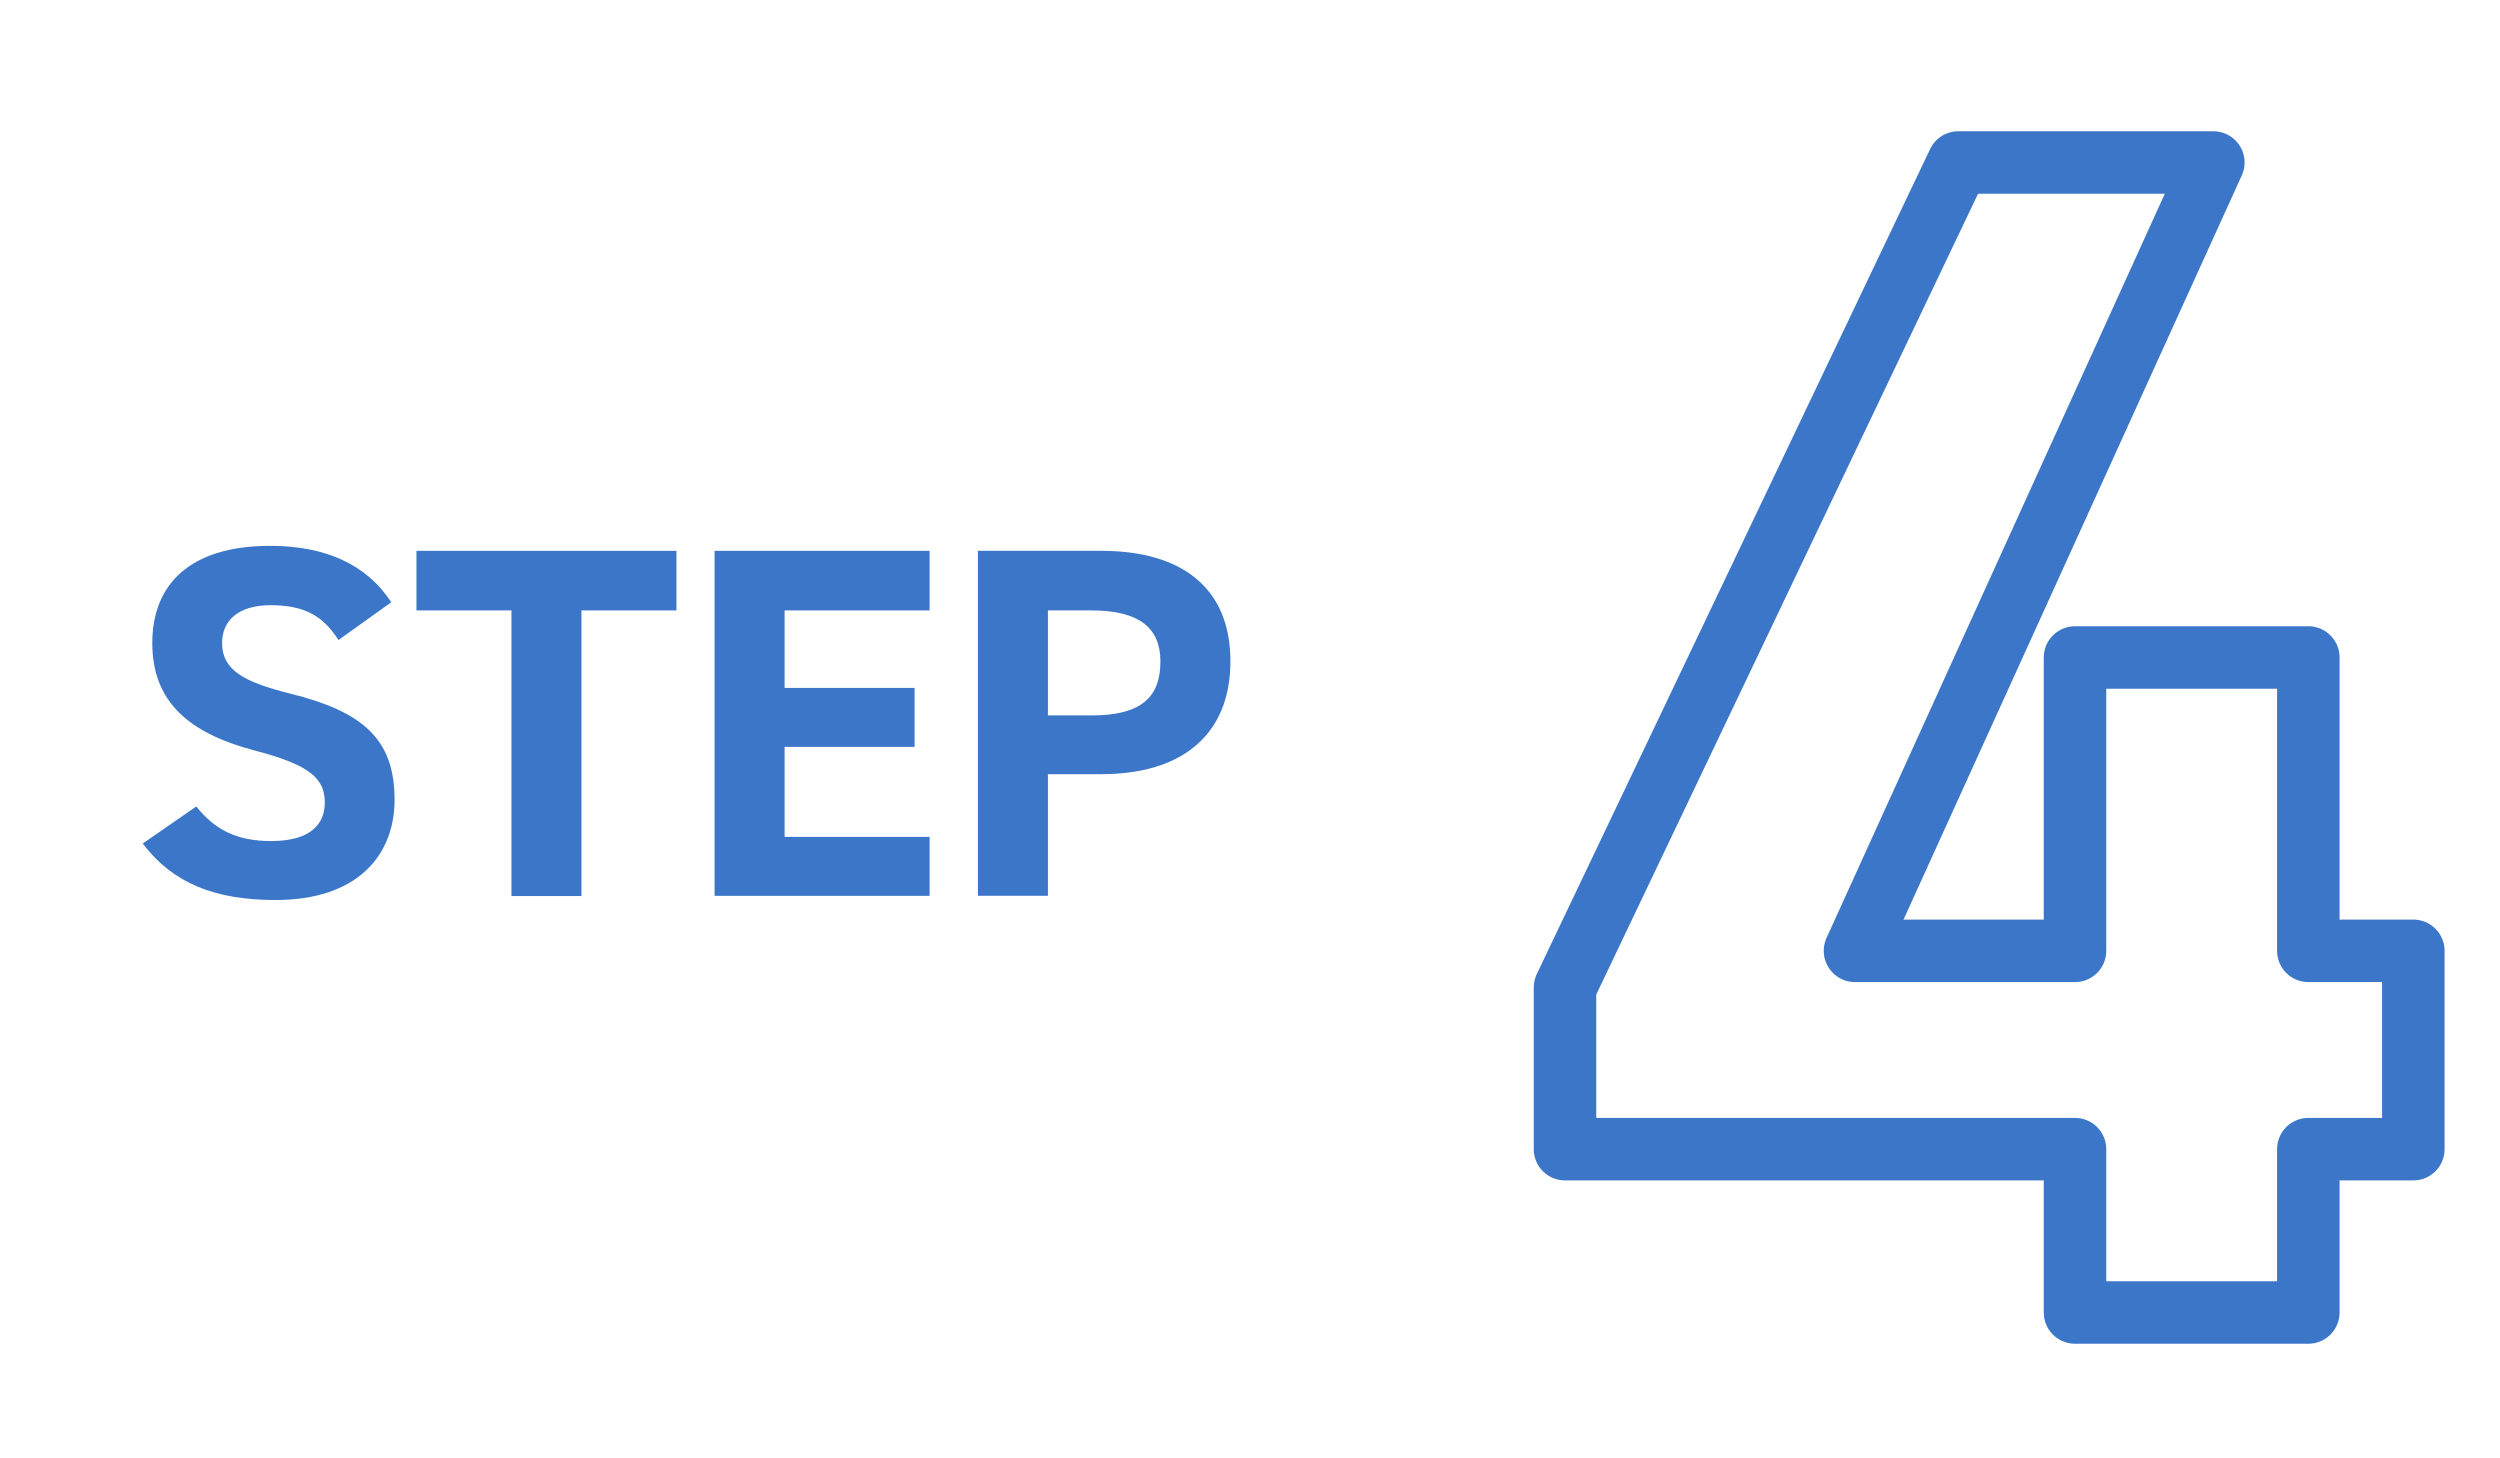
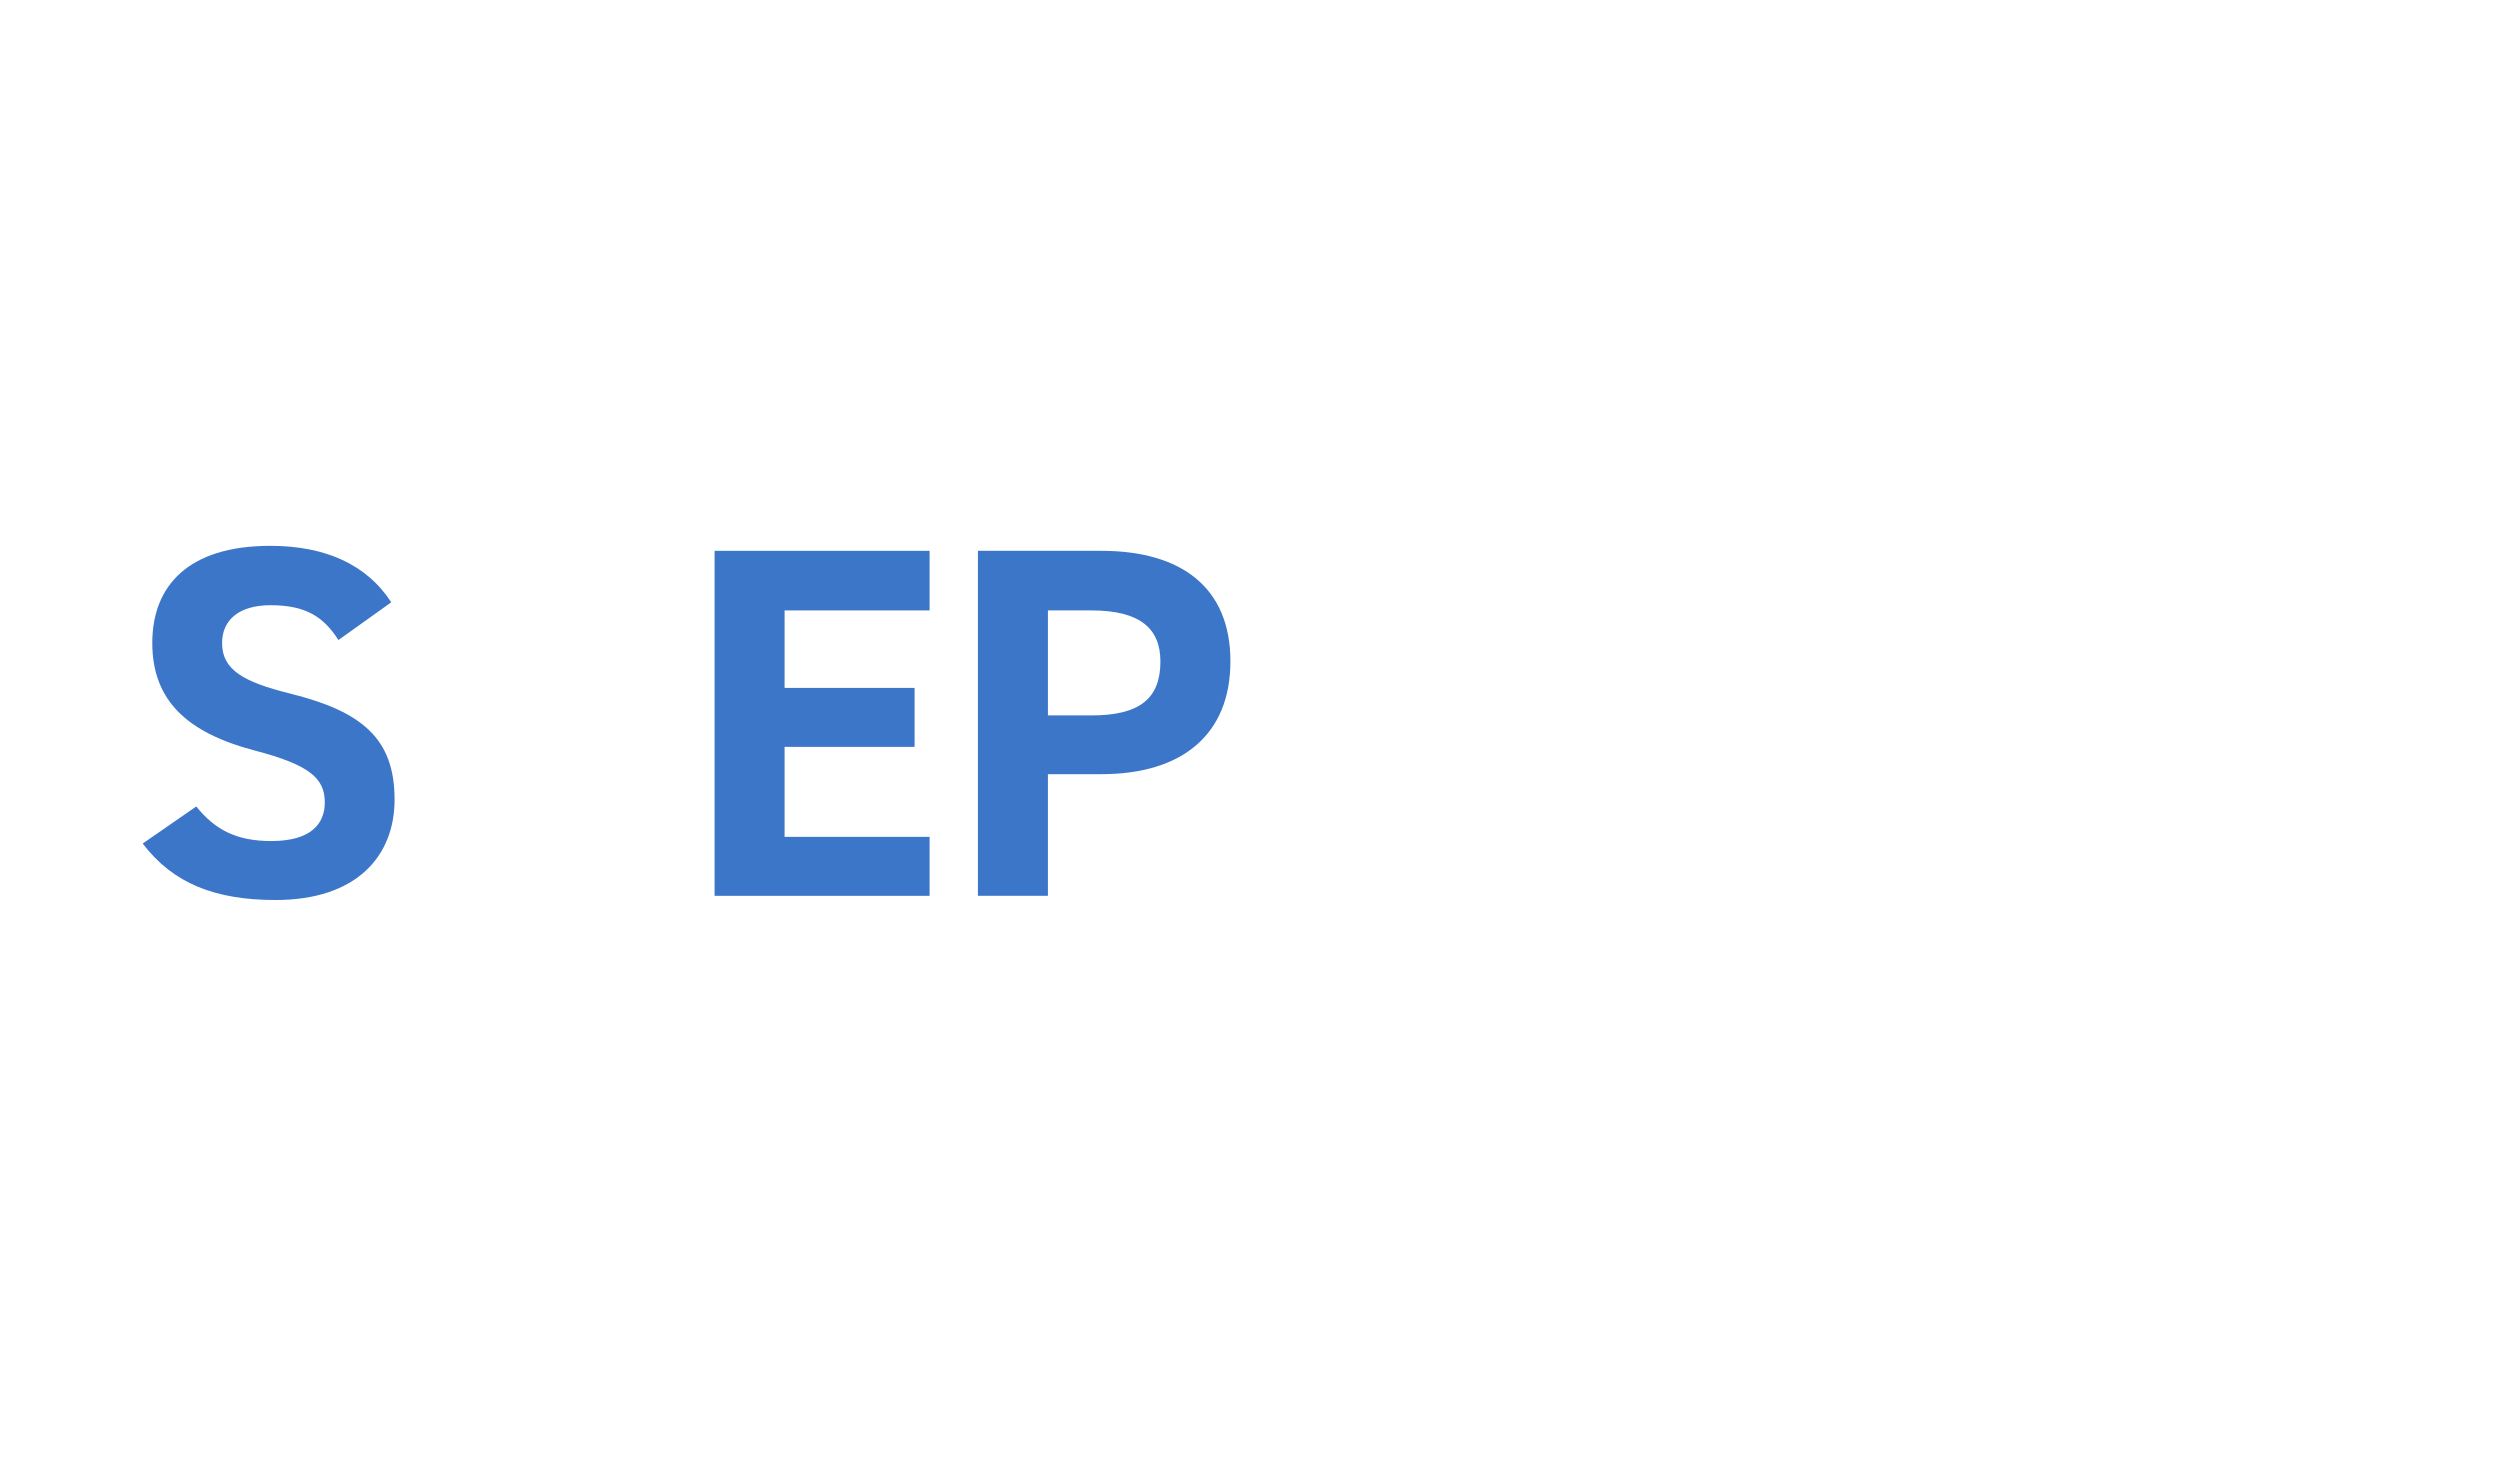
<svg xmlns="http://www.w3.org/2000/svg" id="_レイヤー_2" viewBox="0 0 120 70">
  <defs>
    <style>.cls-1{stroke:#3c76c8;stroke-linejoin:round;stroke-width:3px;}.cls-1,.cls-2{fill:none;}.cls-3{clip-path:url(#clippath);}.cls-4{fill:#3c76c8;}</style>
    <clipPath id="clippath">
      <rect class="cls-2" width="120" height="70" />
    </clipPath>
  </defs>
  <g id="PC_採用までの流れ">
    <g class="cls-3">
-       <path class="cls-1" d="m106.24,7.8l-17.2,37.84h10.56v-14.08h11.2v14.08h5.04v9.52h-5.04v7.84h-11.2v-7.84h-24.48v-7.76L94,7.8h12.24Z" />
      <g>
        <path class="cls-4" d="m16.25,30.73c-.72-1.13-1.58-1.68-3.26-1.68-1.51,0-2.33.7-2.33,1.82,0,1.3,1.06,1.87,3.26,2.42,3.46.86,5.02,2.16,5.02,5.09,0,2.71-1.82,4.82-5.71,4.82-2.9,0-4.92-.79-6.38-2.71l2.57-1.78c.89,1.1,1.9,1.66,3.6,1.66,1.92,0,2.57-.84,2.57-1.85,0-1.15-.7-1.8-3.38-2.5-3.26-.86-4.9-2.42-4.9-5.16s1.73-4.66,5.66-4.66c2.64,0,4.63.89,5.81,2.71l-2.52,1.8Z" />
-         <path class="cls-4" d="m32.47,26.44v2.86h-4.56v13.71h-3.36v-13.71h-4.56v-2.86h12.48Z" />
        <path class="cls-4" d="m44.62,26.44v2.86h-6.96v3.72h6.24v2.83h-6.24v4.32h6.96v2.83h-10.32v-16.56h10.32Z" />
        <path class="cls-4" d="m50.3,37.17v5.83h-3.36v-16.56h5.93c3.82,0,6.19,1.75,6.19,5.3s-2.35,5.42-6.19,5.42h-2.57Zm2.09-2.83c2.33,0,3.31-.82,3.31-2.59,0-1.58-.98-2.45-3.31-2.45h-2.09v5.04h2.09Z" />
      </g>
    </g>
  </g>
</svg>